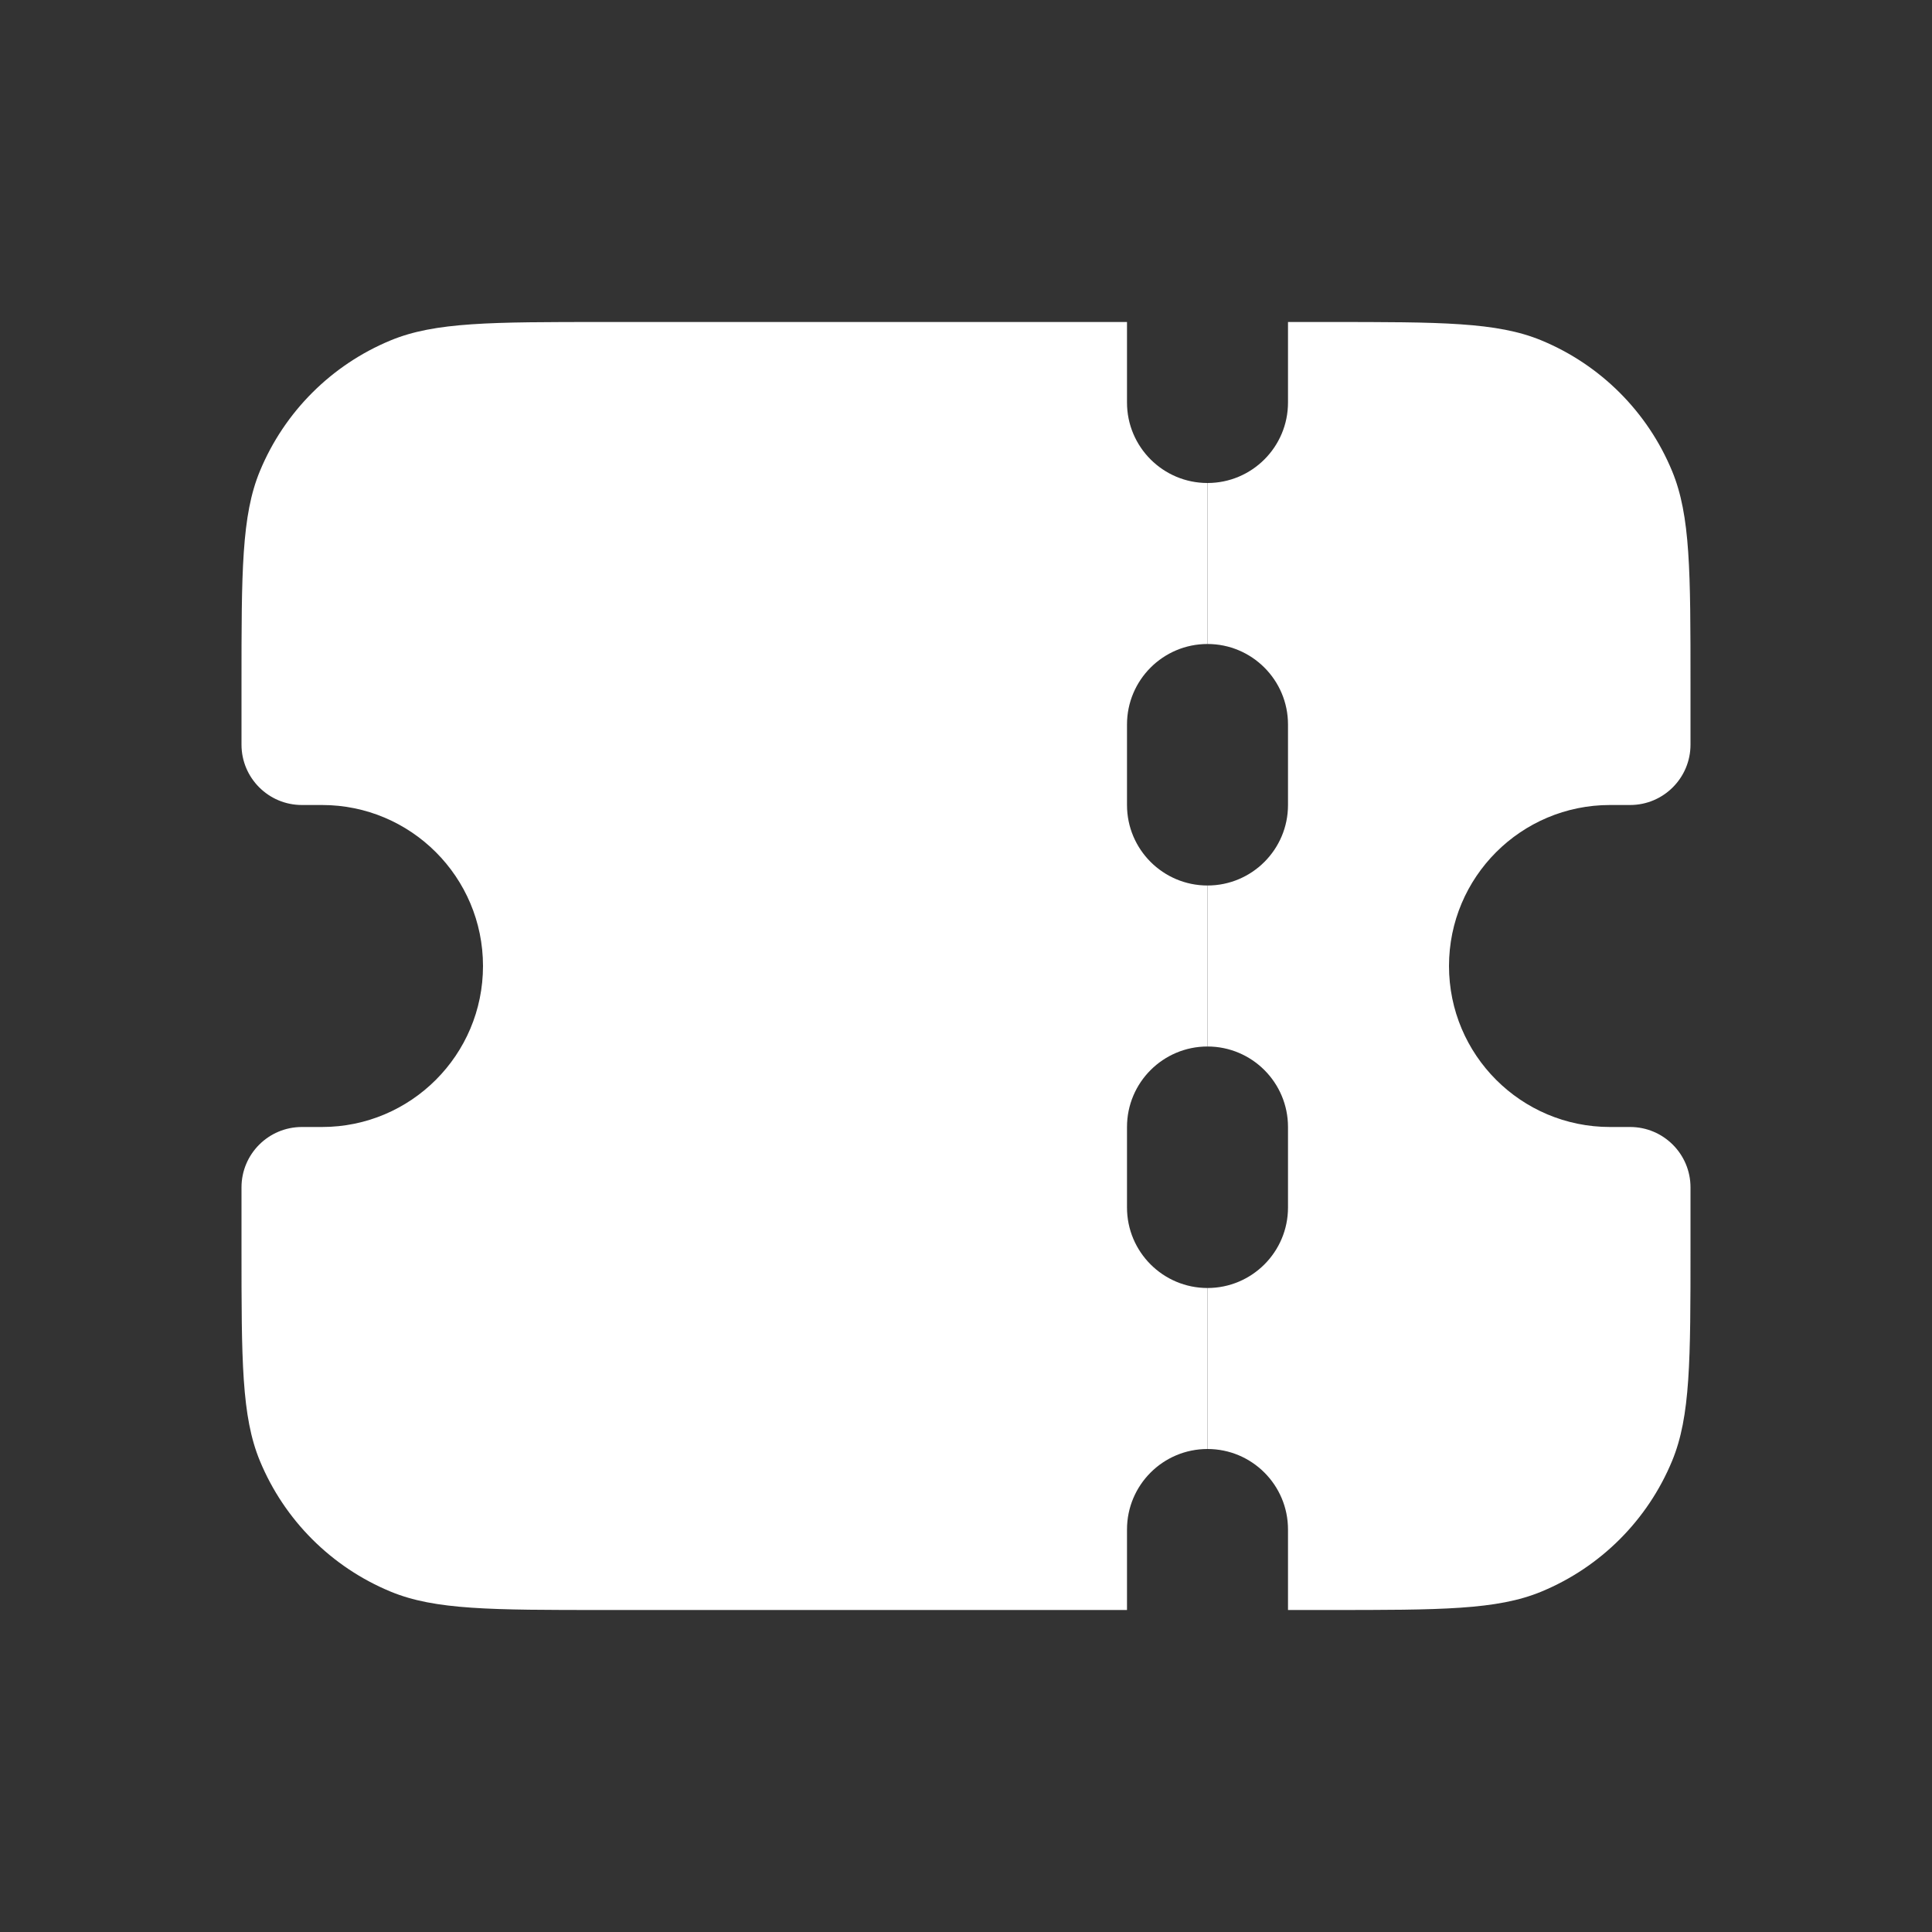
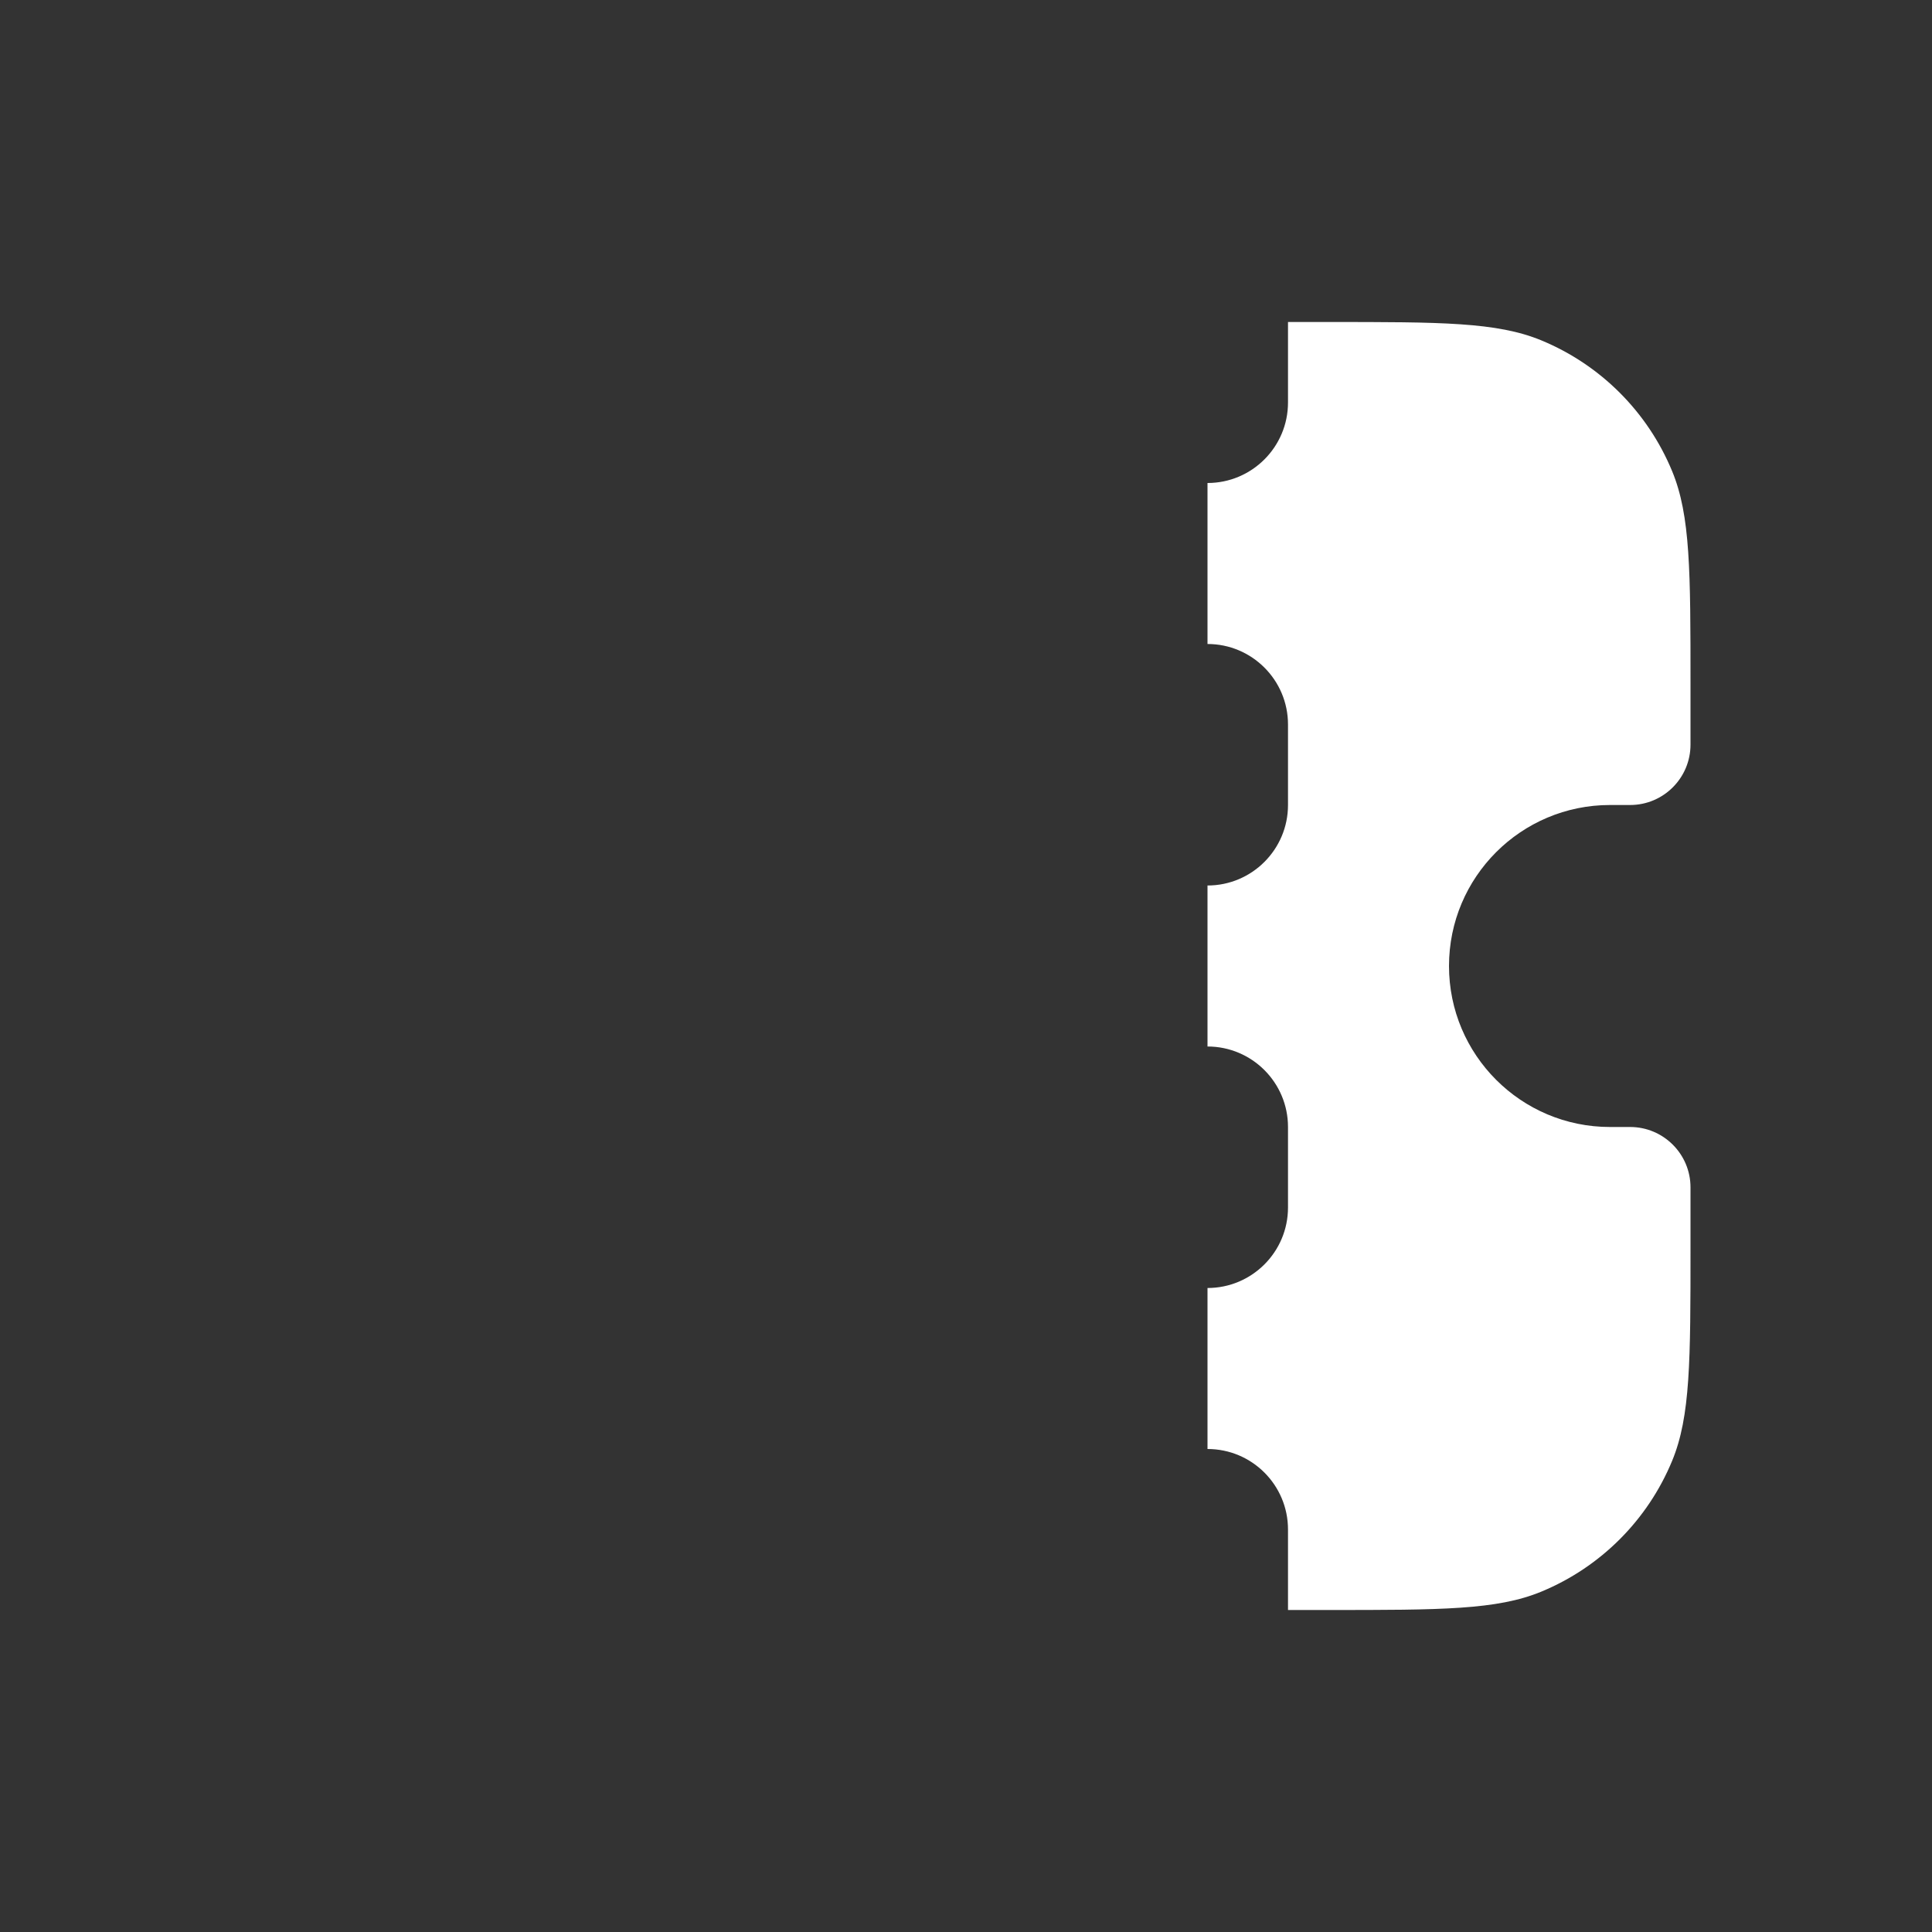
<svg xmlns="http://www.w3.org/2000/svg" width="42" height="42" viewBox="0 0 42 42" fill="none">
  <rect x="0" y="0" width="42" height="42" fill="#333333" stroke="none" />
-   <path fill-rule="evenodd" clip-rule="evenodd" d="M24.5 7H13.125C10.679 7 9.456 7 8.491 7.4C7.205 7.932 6.182 8.955 5.65 10.241C5.25 11.206 5.25 12.429 5.25 14.875V16.188C5.25 16.912 5.838 17.5 6.562 17.5H7C8.933 17.5 10.5 19.067 10.5 21C10.5 22.933 8.933 24.5 7 24.5H6.562C5.838 24.5 5.25 25.088 5.25 25.812V27.125C5.25 29.571 5.25 30.794 5.65 31.759C6.182 33.045 7.205 34.068 8.491 34.6C9.456 35 10.679 35 13.125 35H24.5V33.25C24.5 32.283 25.284 31.5 26.25 31.5V28C25.284 28 24.5 27.216 24.5 26.25V24.5C24.5 23.534 25.284 22.75 26.25 22.75V19.25C25.284 19.25 24.5 18.466 24.5 17.5V15.75C24.5 14.784 25.284 14 26.25 14V10.5C25.284 10.5 24.5 9.716 24.5 8.75V7Z" fill="white" />
  <path fill-rule="evenodd" clip-rule="evenodd" d="M26.25 10.5V14C27.216 14 28 14.784 28 15.75V17.5C28 18.466 27.216 19.25 26.25 19.25V22.75C27.216 22.75 28 23.534 28 24.5V26.25C28 27.216 27.216 28 26.25 28V31.5C27.216 31.5 28 32.283 28 33.25V35H28.875C31.321 35 32.544 35 33.509 34.6C34.795 34.068 35.818 33.045 36.35 31.759C36.75 30.794 36.75 29.571 36.75 27.125V25.812C36.75 25.088 36.162 24.5 35.438 24.5H35C33.067 24.5 31.5 22.933 31.5 21C31.5 19.067 33.067 17.5 35 17.5H35.438C36.162 17.5 36.75 16.912 36.75 16.188V14.875C36.75 12.429 36.75 11.206 36.35 10.241C35.818 8.955 34.795 7.932 33.509 7.4C32.544 7 31.321 7 28.875 7H28V8.75C28 9.716 27.216 10.5 26.25 10.5Z" fill="white" />
</svg>